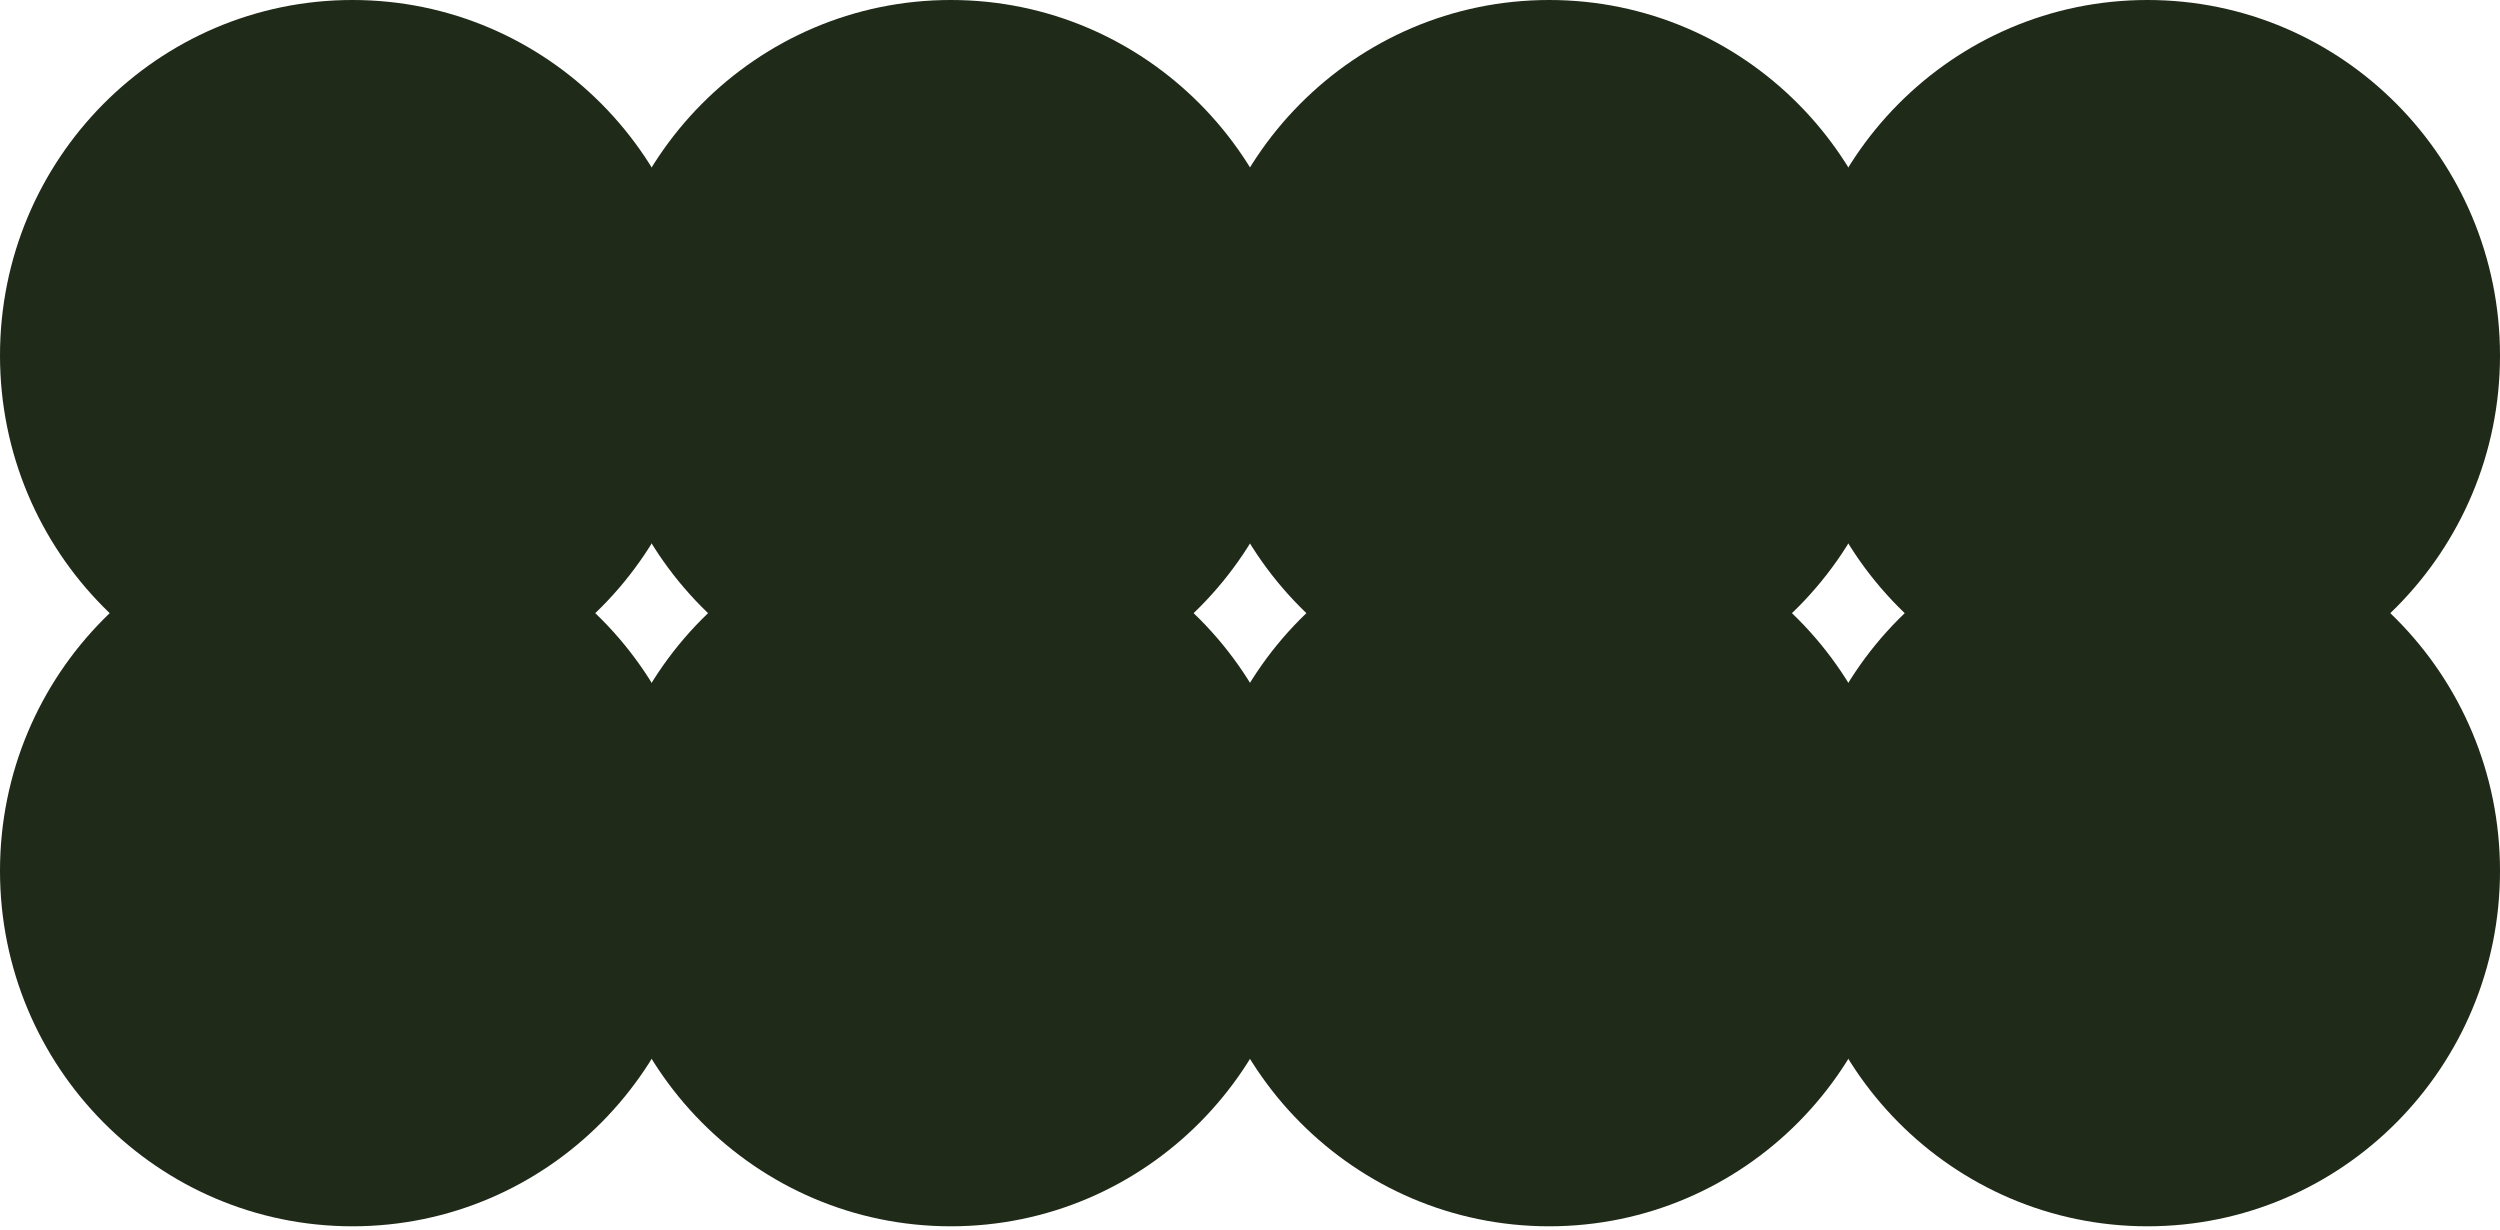
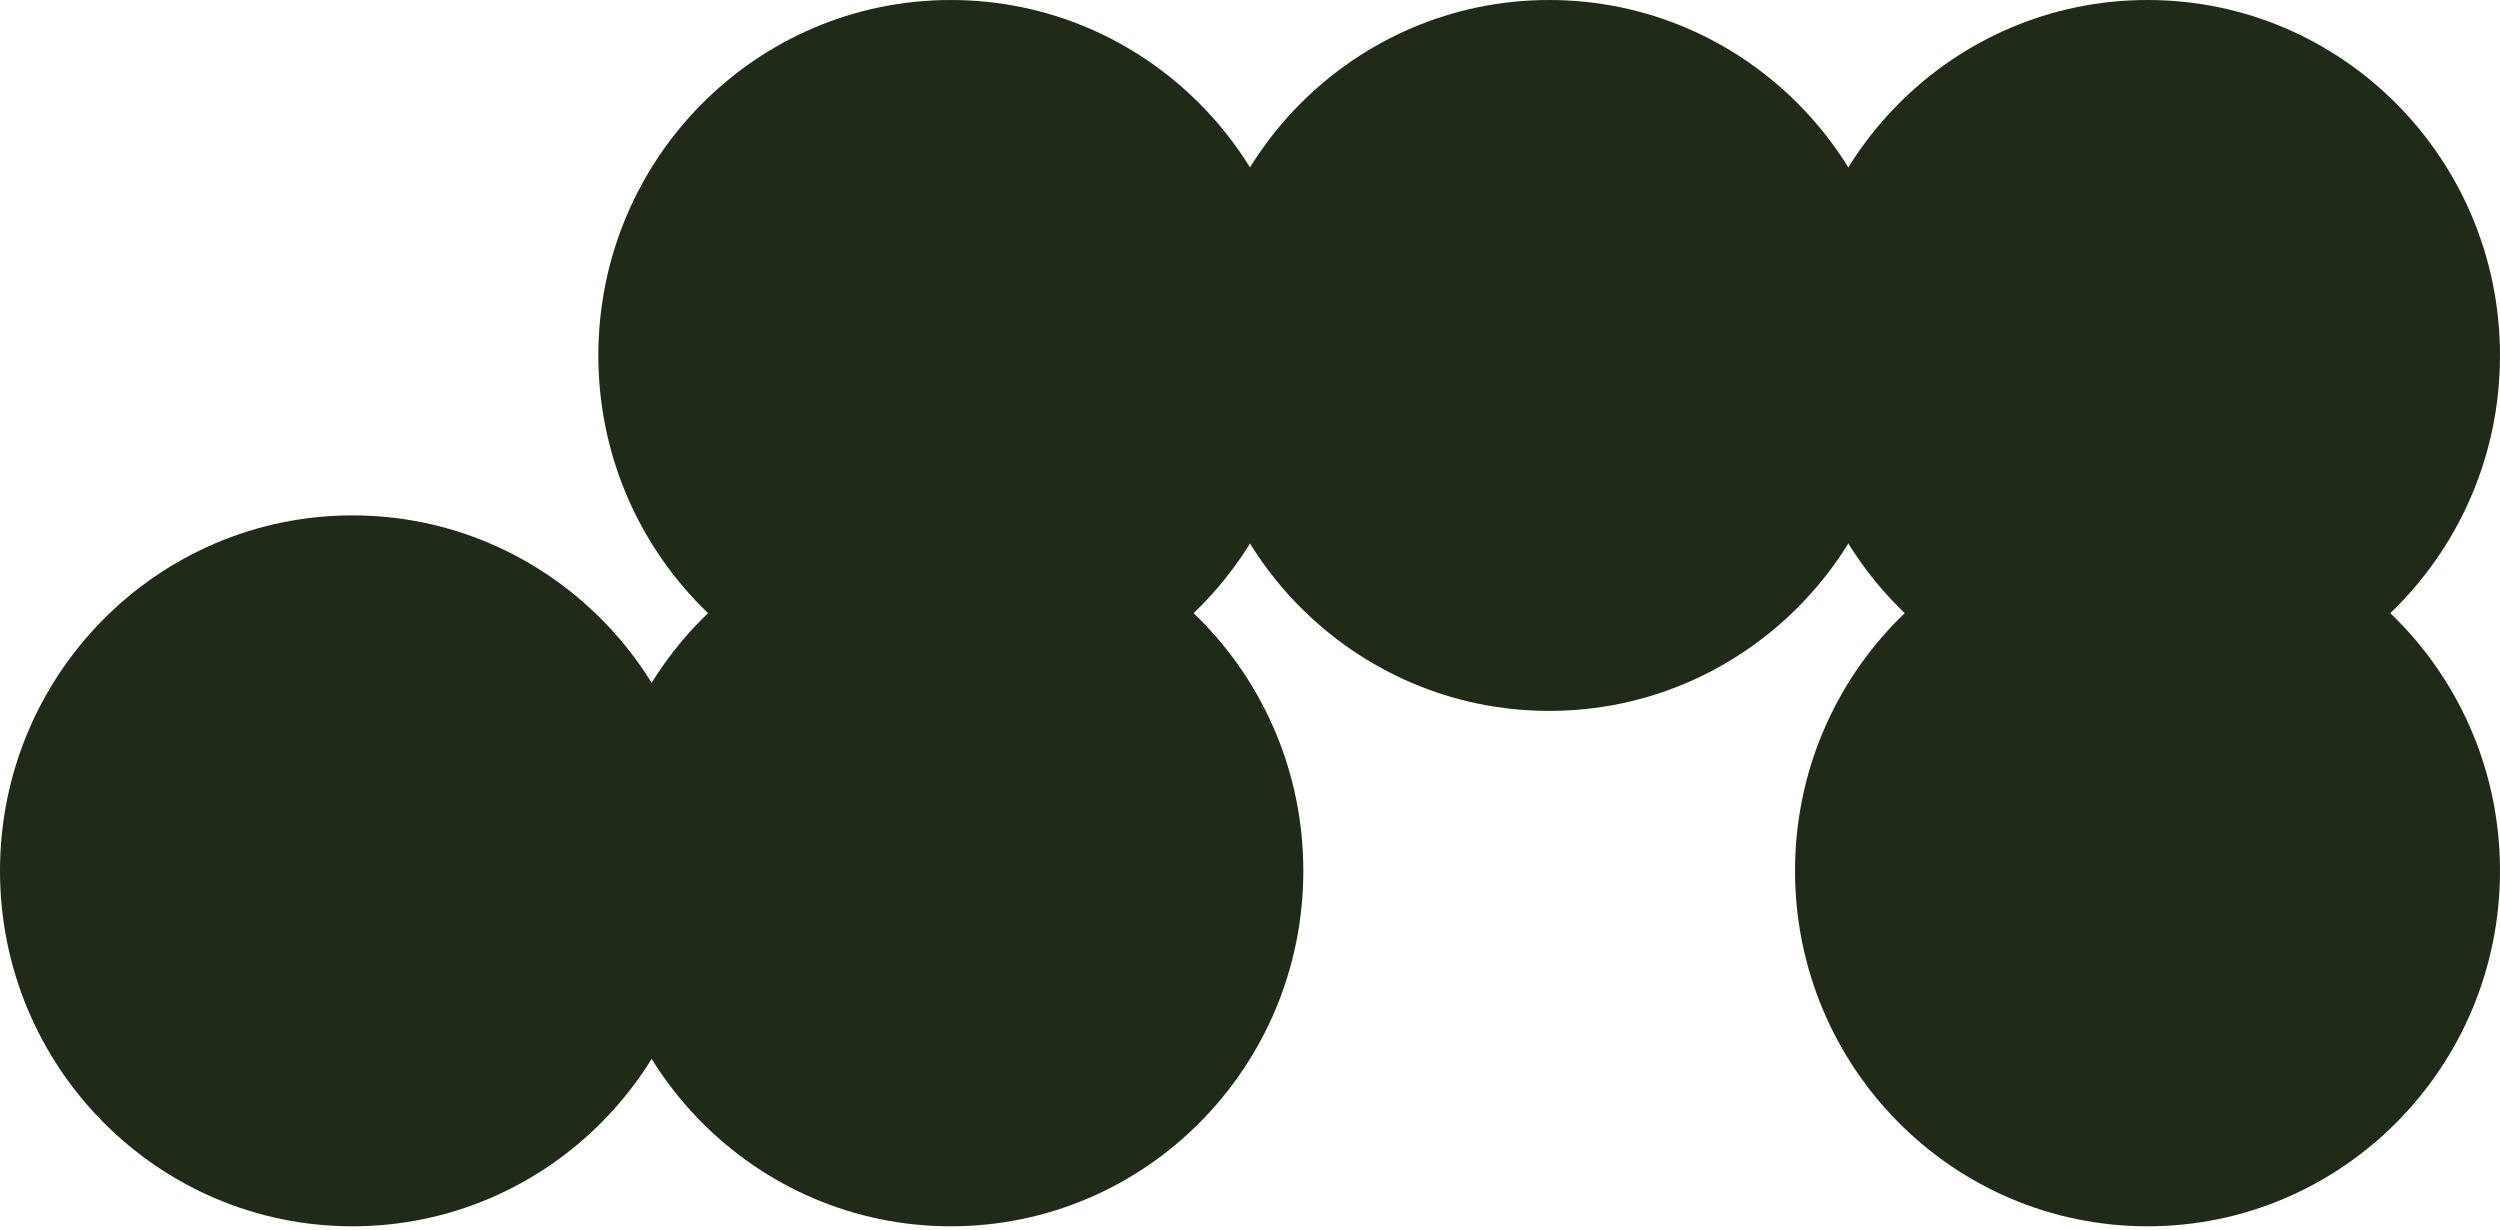
<svg xmlns="http://www.w3.org/2000/svg" width="183" height="90" viewBox="0 0 183 90" fill="none">
  <ellipse cx="69.601" cy="63.746" rx="25.802" ry="26.019" fill="#202A19" />
  <ellipse cx="25.802" cy="63.746" rx="25.802" ry="26.019" fill="#202A19" />
-   <ellipse cx="113.399" cy="63.746" rx="25.802" ry="26.019" fill="#202A19" />
  <ellipse cx="157.198" cy="63.746" rx="25.802" ry="26.019" fill="#202A19" />
-   <ellipse cx="25.802" cy="26.019" rx="25.802" ry="26.019" fill="#202A19" />
  <ellipse cx="69.601" cy="26.019" rx="25.802" ry="26.019" fill="#202A19" />
  <ellipse cx="113.399" cy="26.019" rx="25.802" ry="26.019" fill="#202A19" />
  <ellipse cx="157.198" cy="26.019" rx="25.802" ry="26.019" fill="#202A19" />
</svg>